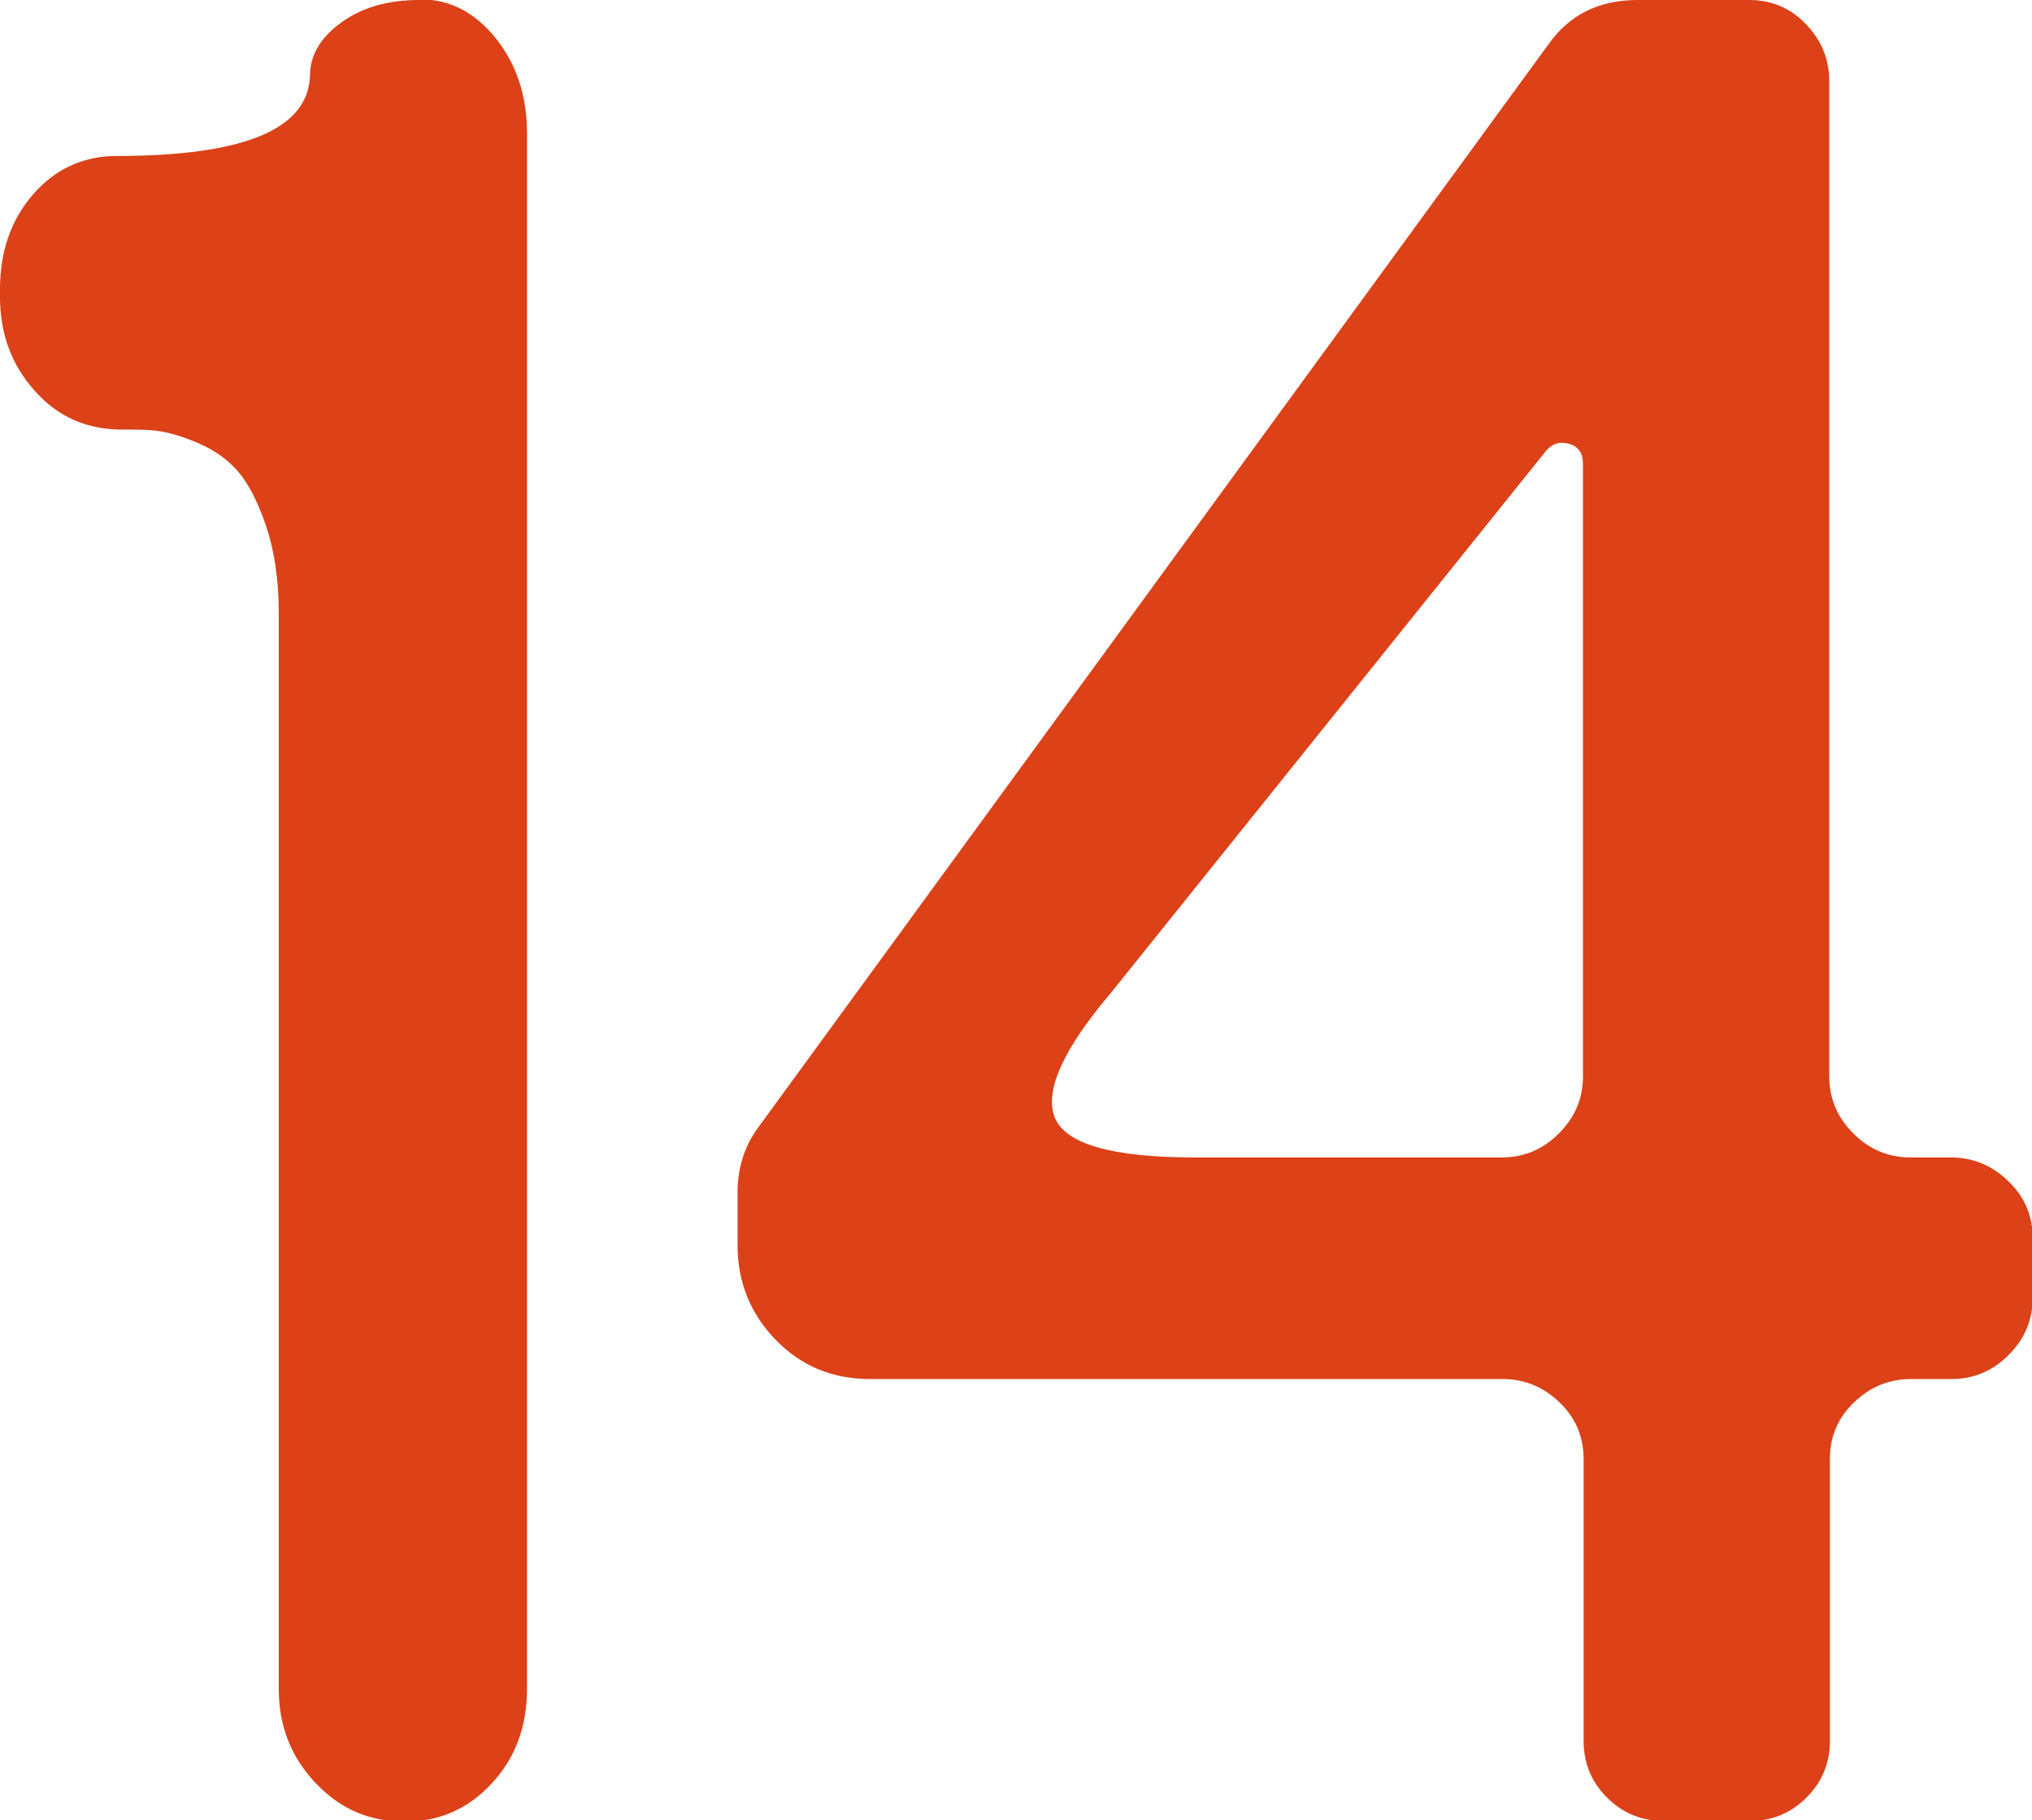
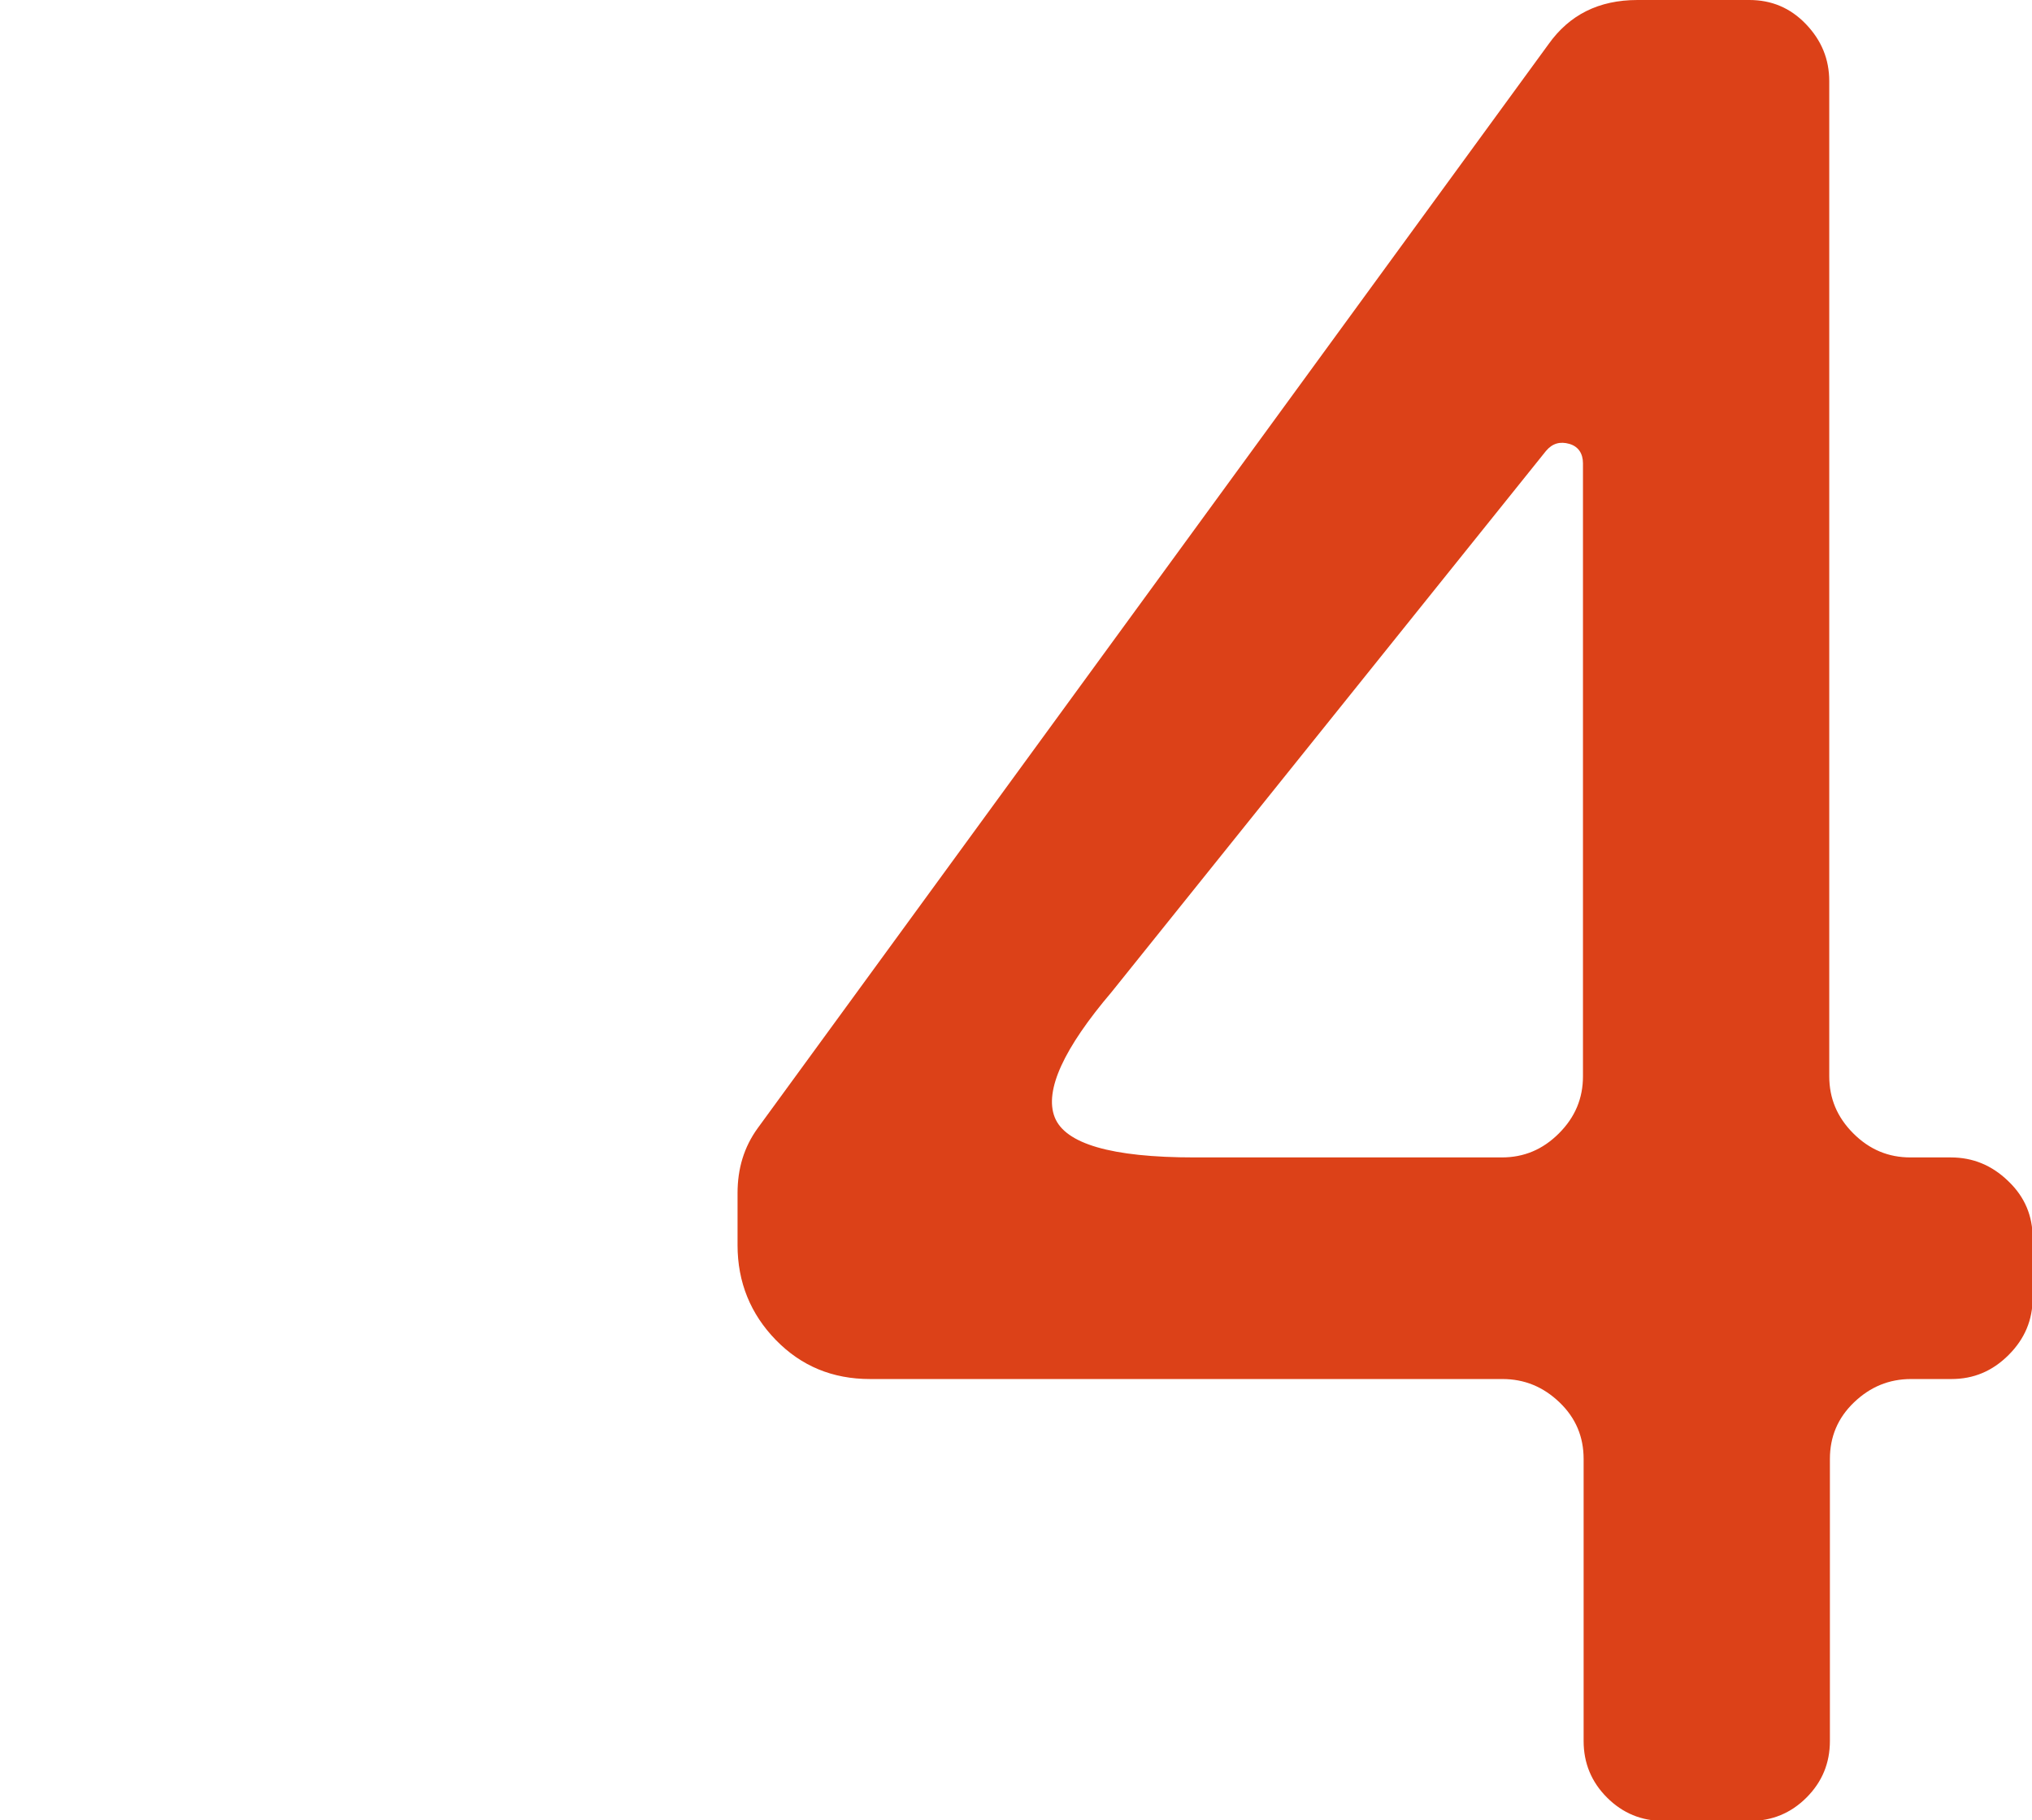
<svg xmlns="http://www.w3.org/2000/svg" viewBox="0 0 31.27 28.01">
  <defs>
    <style>
      .cls-1 {
        fill: #dc4118;
      }
    </style>
  </defs>
-   <path class="cls-1" d="M6.45,0c-.47,0-.87.11-1.19.34s-.49.5-.49.83c-.03.82-1.02,1.23-2.97,1.23-.52,0-.95.2-1.29.59s-.51.88-.51,1.46v.12c0,.57.18,1.05.54,1.45s.8.59,1.34.59c.21,0,.39,0,.54.02s.35.07.61.18.46.25.62.43.31.46.44.84.2.83.2,1.35v16.56c0,.57.19,1.05.57,1.45s.83.59,1.37.59.98-.2,1.34-.59.54-.87.54-1.45V2.05c0-.57-.16-1.06-.48-1.46s-.71-.6-1.16-.6Z" />
  <path class="cls-1" d="M30.9,18.17c-.25-.24-.54-.36-.88-.36h-.62c-.34,0-.63-.12-.88-.37s-.37-.54-.37-.88V1.25c0-.34-.12-.63-.36-.88s-.53-.37-.87-.37h-1.72c-.6,0-1.05.23-1.37.68l-12.17,16.68c-.21.29-.31.62-.31,1v.8c0,.57.2,1.06.59,1.46s.87.6,1.45.6h9.73c.34,0,.63.12.88.36s.37.53.37.87v4.34c0,.34.12.63.36.87s.53.36.87.36h1.33c.34,0,.63-.12.87-.36s.36-.53.36-.87v-4.34c0-.34.12-.63.37-.87s.54-.36.88-.36h.62c.34,0,.63-.12.88-.37s.37-.54.37-.88v-.92c0-.34-.12-.63-.37-.87ZM24.36,16.56c0,.34-.12.63-.37.88s-.54.37-.88.37h-4.73c-1.28,0-1.99-.21-2.15-.62s.14-1.06.88-1.93l6.68-8.32c.1-.12.22-.15.36-.11s.21.15.21.3v9.43Z" />
</svg>